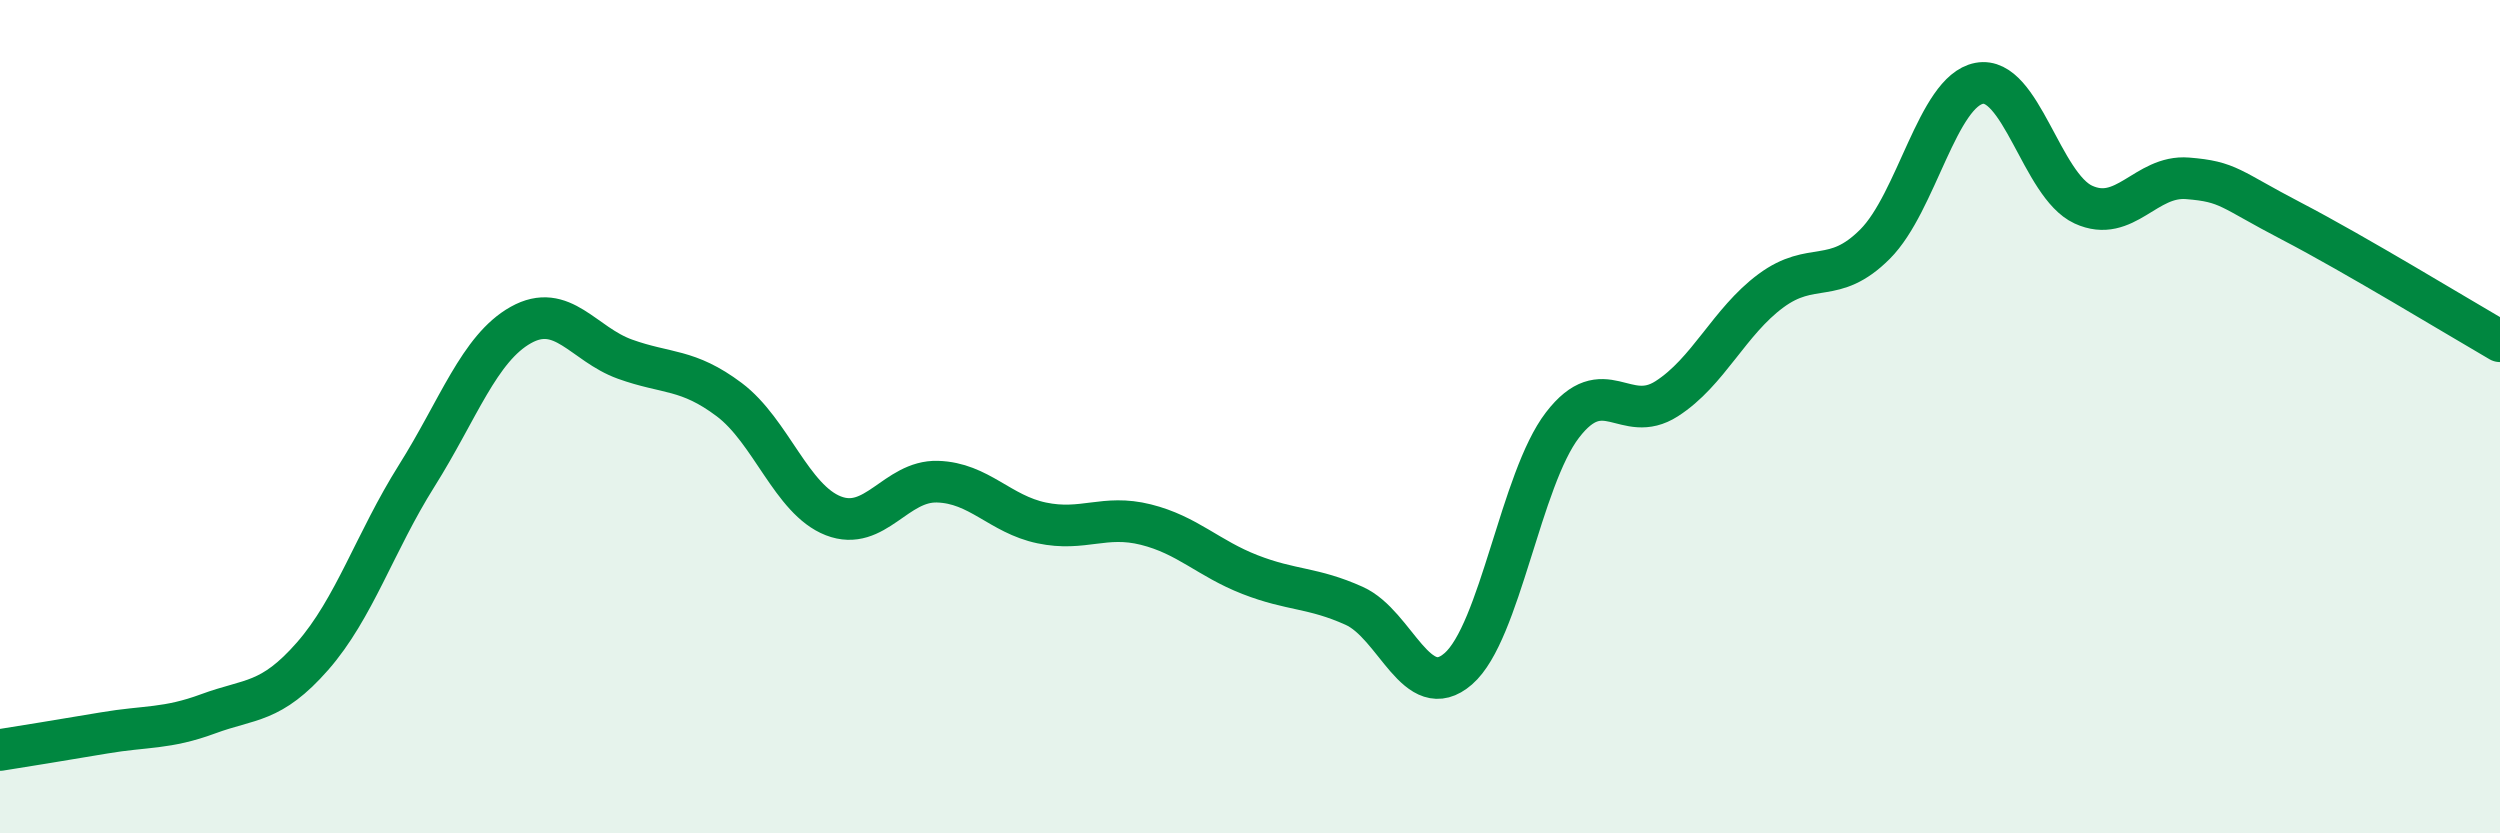
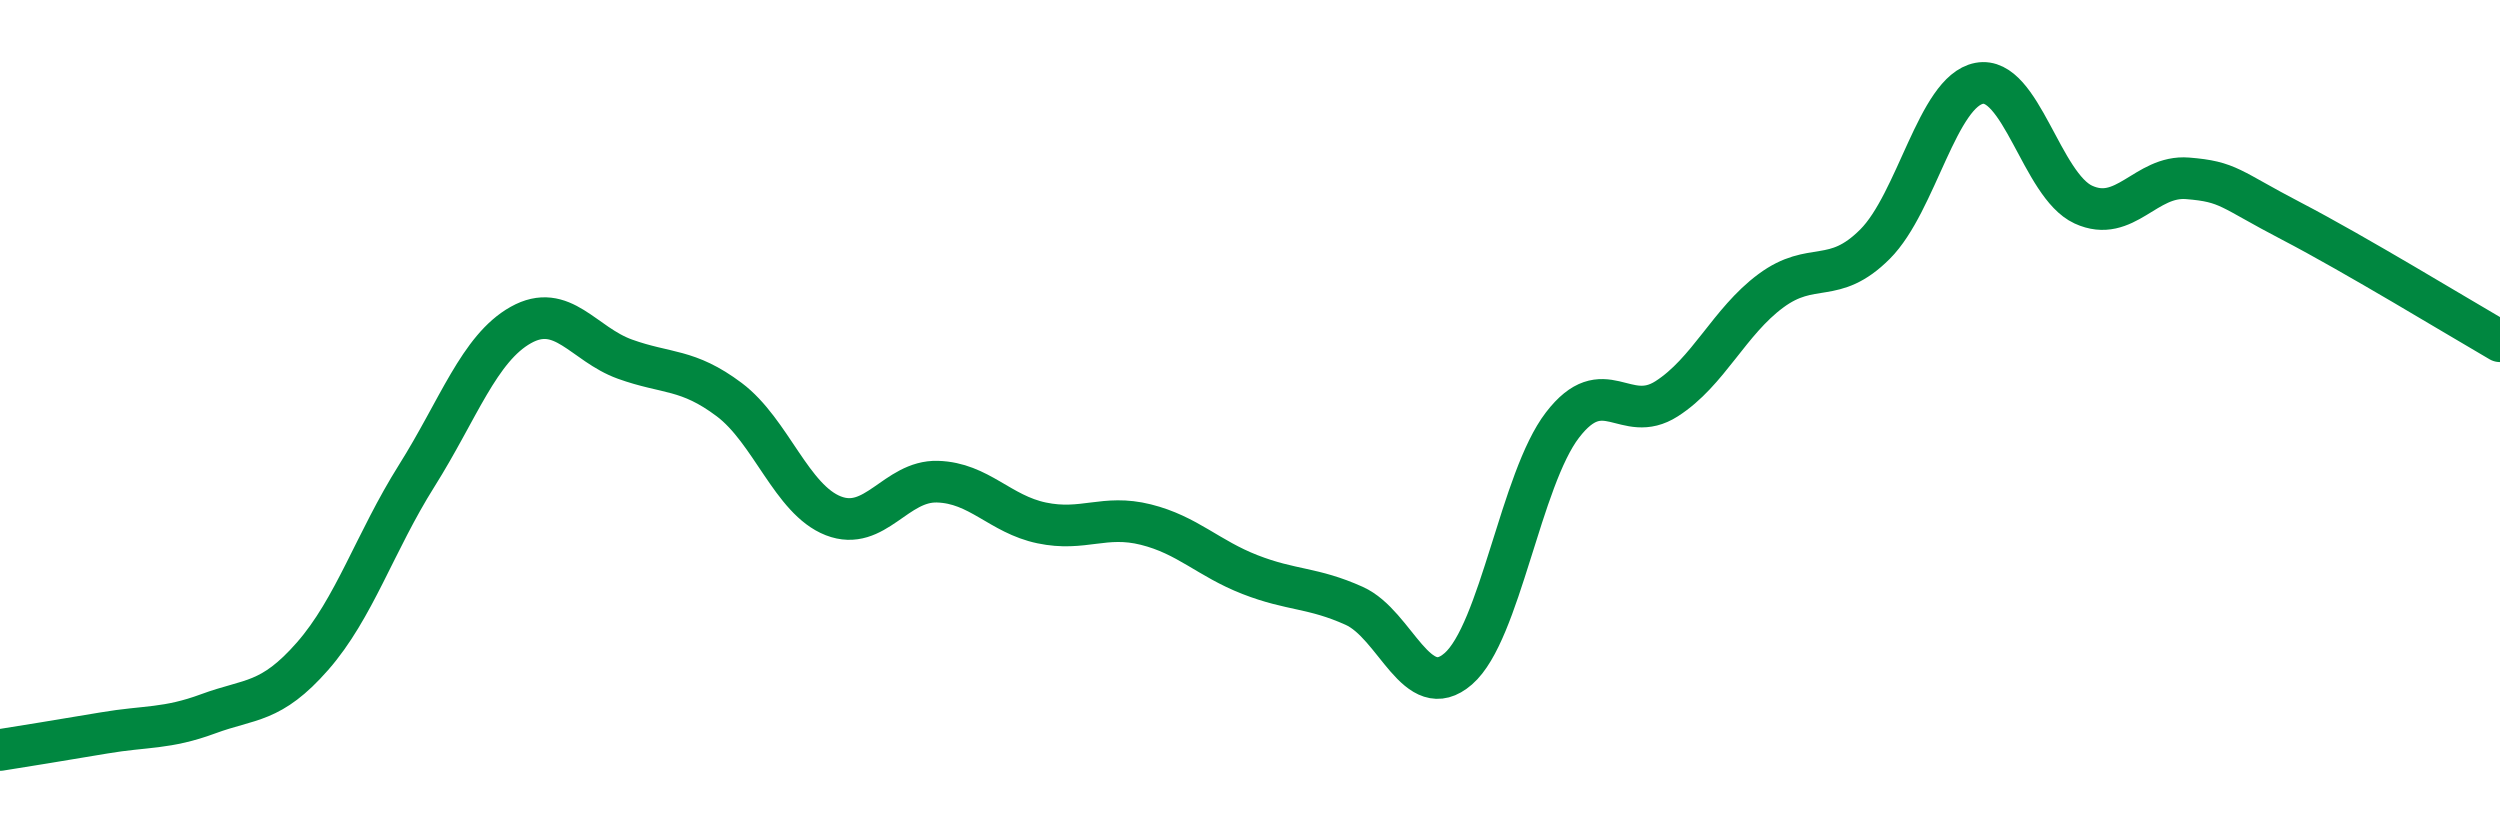
<svg xmlns="http://www.w3.org/2000/svg" width="60" height="20" viewBox="0 0 60 20">
-   <path d="M 0,18 C 0.5,17.92 1.5,17.76 2.5,17.59 C 3.5,17.42 4,17.5 5,17.13 C 6,16.76 6.5,16.89 7.5,15.75 C 8.5,14.61 9,13.01 10,11.42 C 11,9.83 11.5,8.36 12.5,7.8 C 13.5,7.24 14,8.26 15,8.62 C 16,8.98 16.5,8.84 17.5,9.59 C 18.5,10.34 19,11.99 20,12.38 C 21,12.77 21.5,11.53 22.5,11.56 C 23.5,11.59 24,12.34 25,12.55 C 26,12.76 26.5,12.34 27.5,12.59 C 28.5,12.84 29,13.4 30,13.79 C 31,14.18 31.5,14.09 32.5,14.54 C 33.5,14.99 34,16.92 35,16.05 C 36,15.18 36.5,11.5 37.5,10.2 C 38.5,8.9 39,10.21 40,9.57 C 41,8.93 41.5,7.72 42.5,6.98 C 43.5,6.24 44,6.86 45,5.86 C 46,4.86 46.5,2.19 47.5,2 C 48.5,1.81 49,4.45 50,4.91 C 51,5.37 51.5,4.2 52.5,4.28 C 53.5,4.36 53.5,4.53 55,5.31 C 56.5,6.09 59,7.61 60,8.19L60 20L0 20Z" fill="#008740" opacity="0.1" stroke-linecap="round" stroke-linejoin="round" />
  <path d="M 0,18 C 0.5,17.92 1.5,17.76 2.5,17.59 C 3.5,17.42 4,17.5 5,17.13 C 6,16.76 6.5,16.89 7.5,15.75 C 8.5,14.61 9,13.01 10,11.42 C 11,9.83 11.5,8.36 12.5,7.8 C 13.5,7.24 14,8.26 15,8.62 C 16,8.98 16.5,8.84 17.5,9.59 C 18.5,10.34 19,11.99 20,12.38 C 21,12.77 21.5,11.53 22.5,11.56 C 23.5,11.59 24,12.34 25,12.55 C 26,12.76 26.5,12.34 27.5,12.59 C 28.5,12.84 29,13.4 30,13.79 C 31,14.18 31.5,14.09 32.5,14.54 C 33.5,14.99 34,16.92 35,16.05 C 36,15.18 36.5,11.5 37.5,10.2 C 38.5,8.9 39,10.21 40,9.57 C 41,8.93 41.5,7.72 42.5,6.98 C 43.5,6.24 44,6.86 45,5.86 C 46,4.86 46.5,2.19 47.5,2 C 48.5,1.81 49,4.45 50,4.91 C 51,5.37 51.5,4.2 52.5,4.28 C 53.5,4.36 53.5,4.53 55,5.31 C 56.5,6.09 59,7.61 60,8.19" stroke="#008740" stroke-width="1" fill="none" stroke-linecap="round" stroke-linejoin="round" />
</svg>